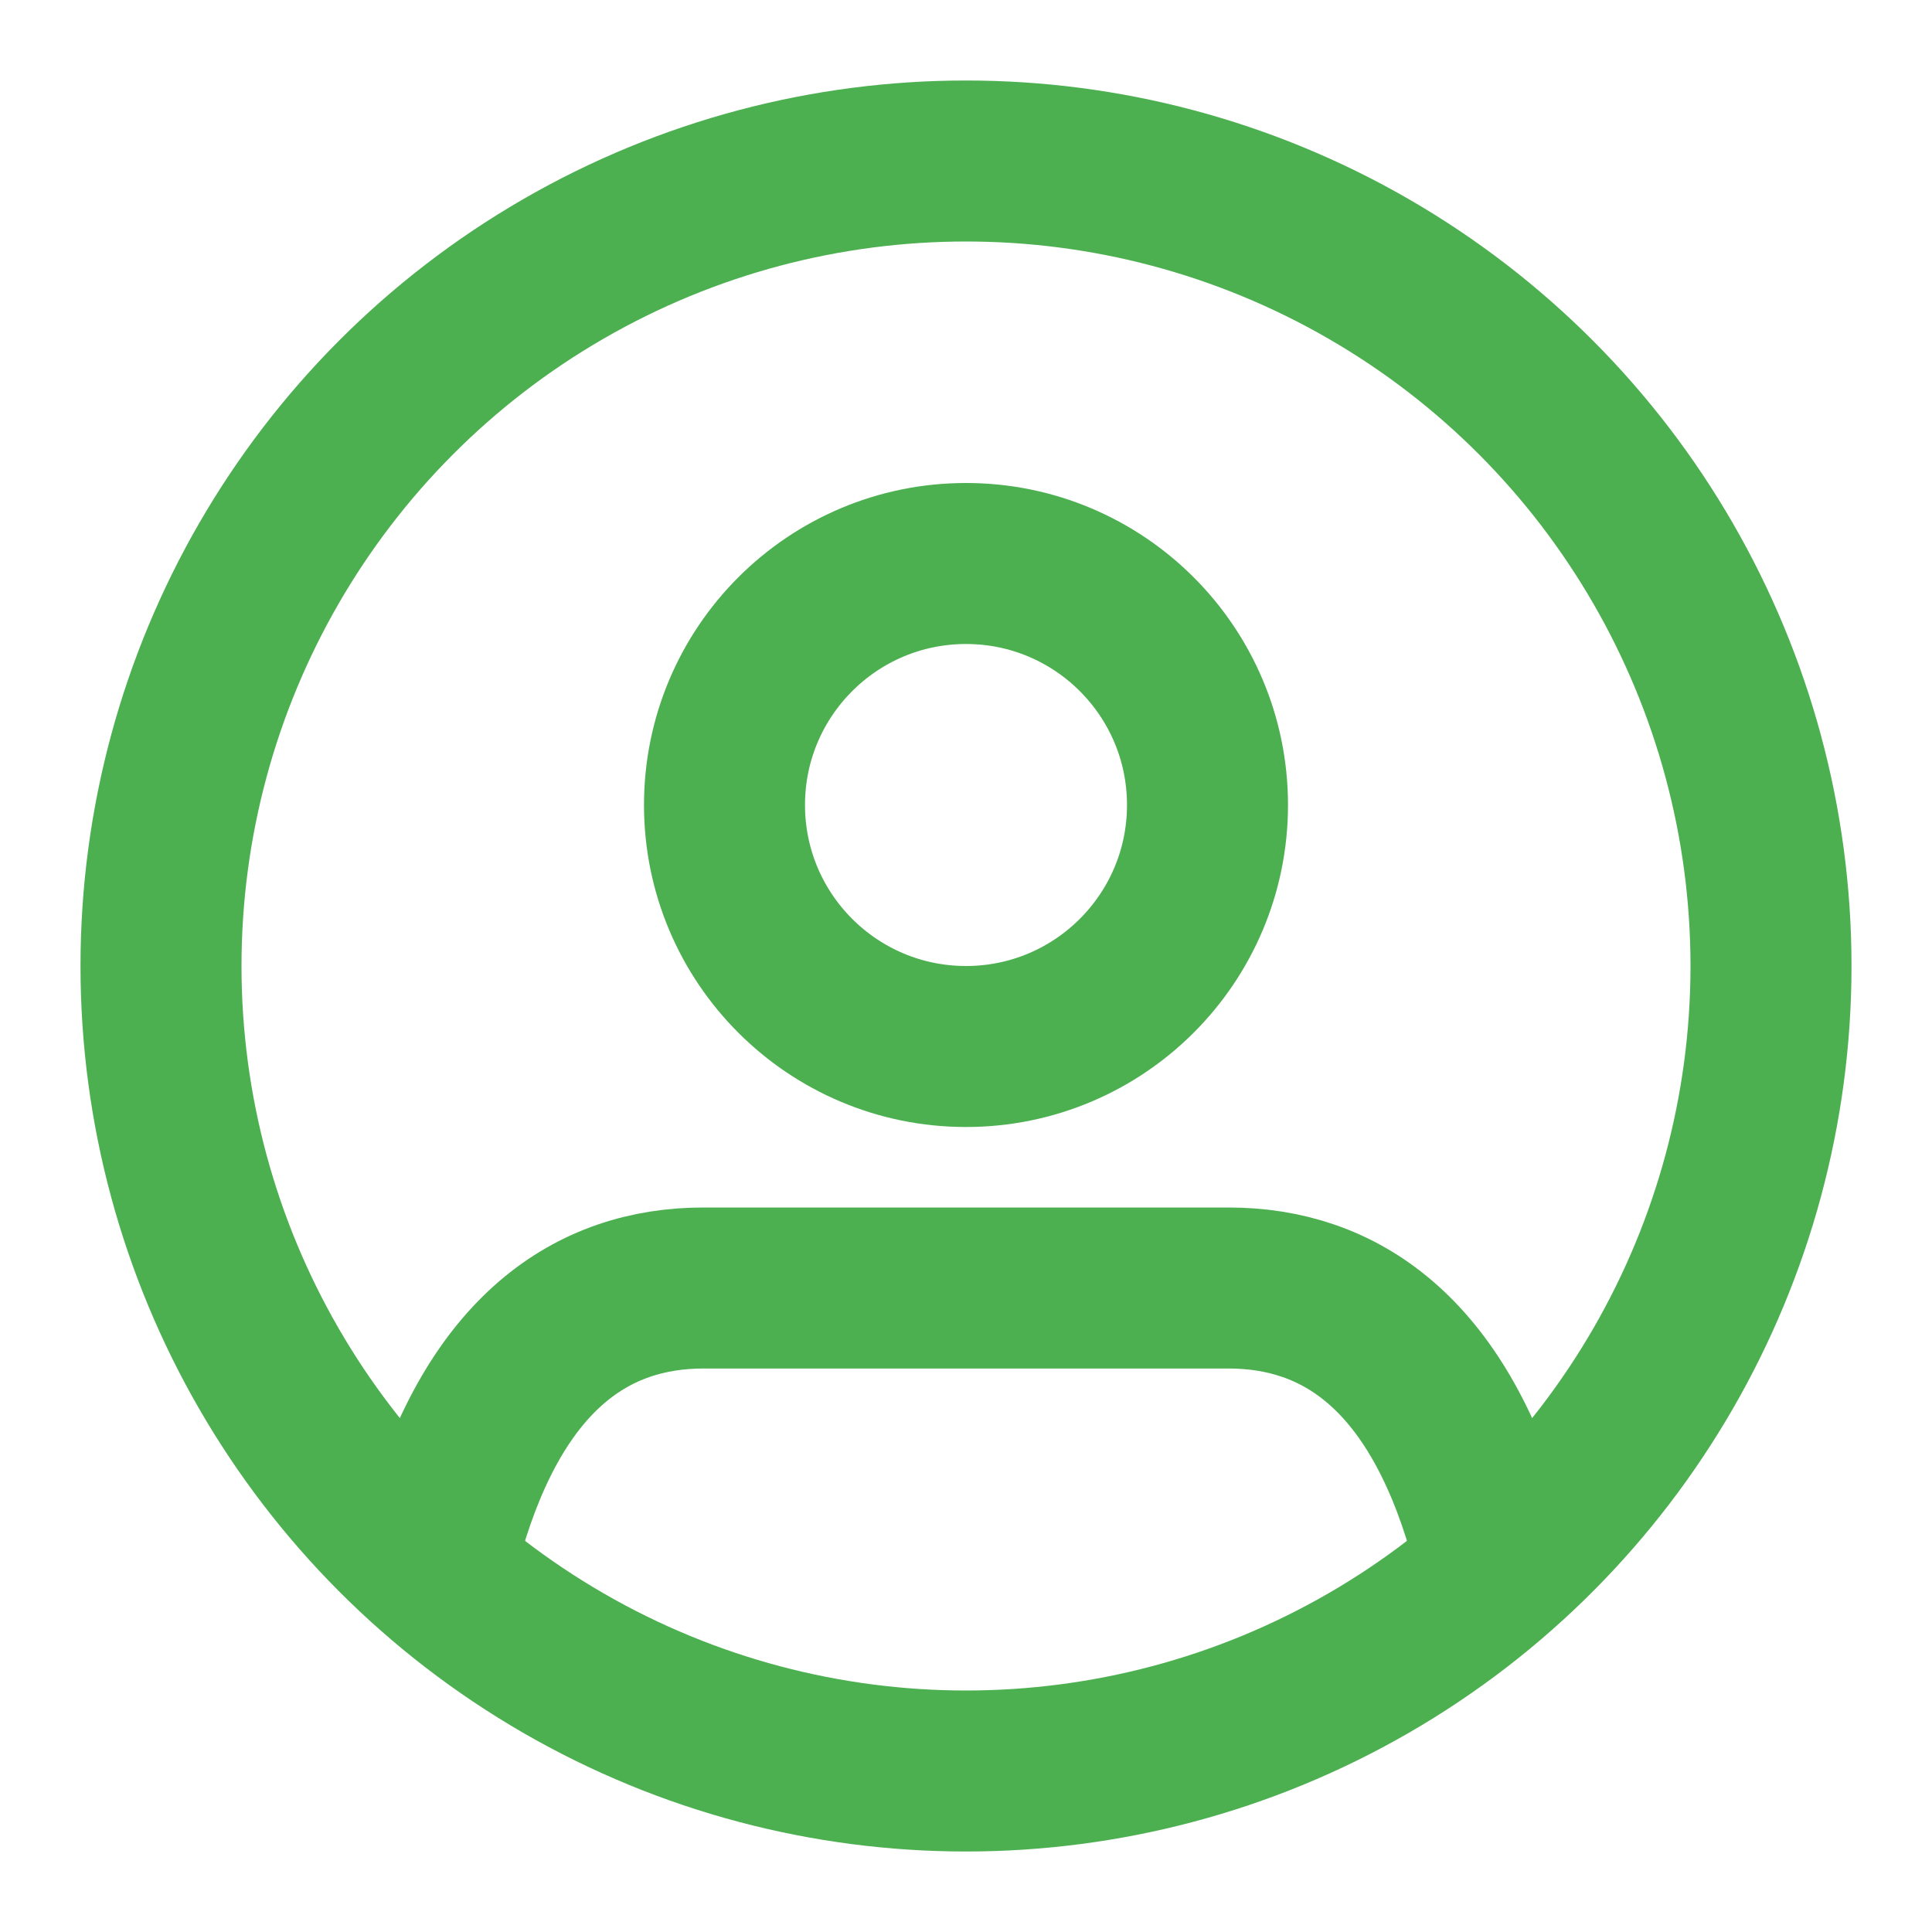
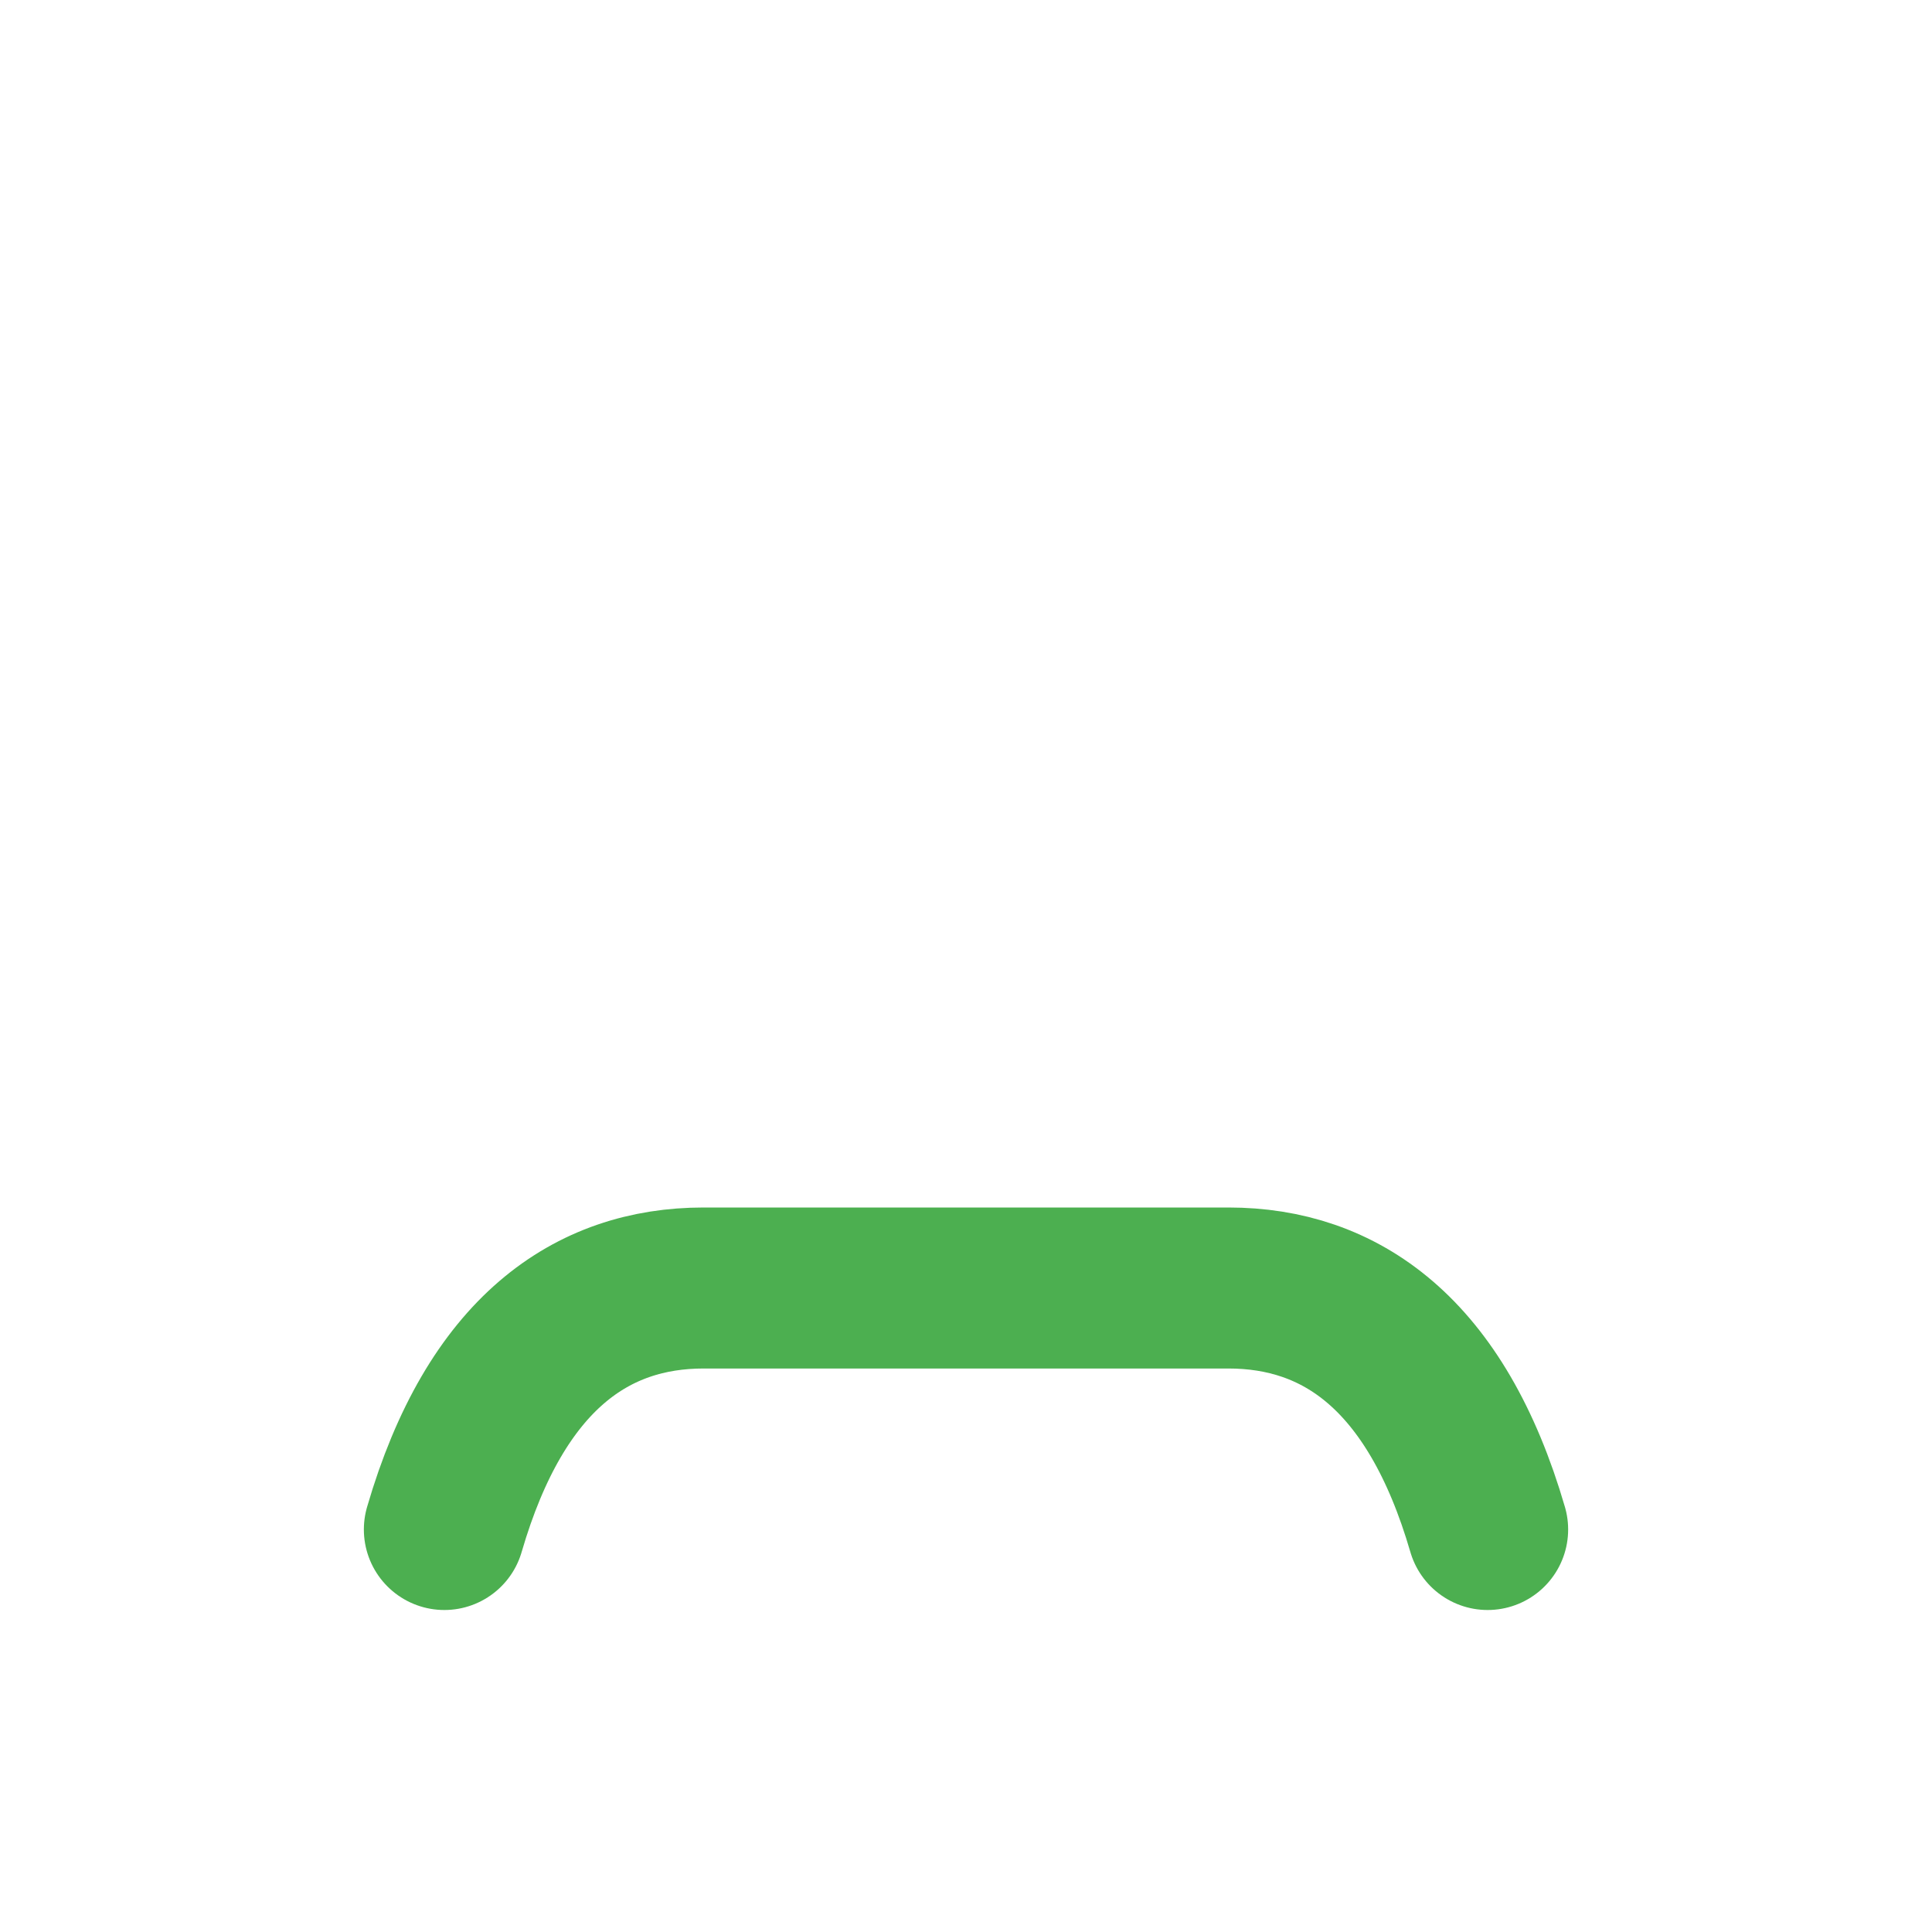
<svg xmlns="http://www.w3.org/2000/svg" width="30" height="30" viewBox="0 0 24 24" fill="none" stroke="#4caf50" stroke-width="2" stroke-linecap="round" stroke-linejoin="round">
  <path d="M5.52 19c.64-2.2 1.84-3 3.22-3h6.52c1.38 0 2.58.8 3.22 3" />
-   <circle cx="12" cy="10" r="3" />
-   <circle cx="12" cy="12" r="10" />
</svg>